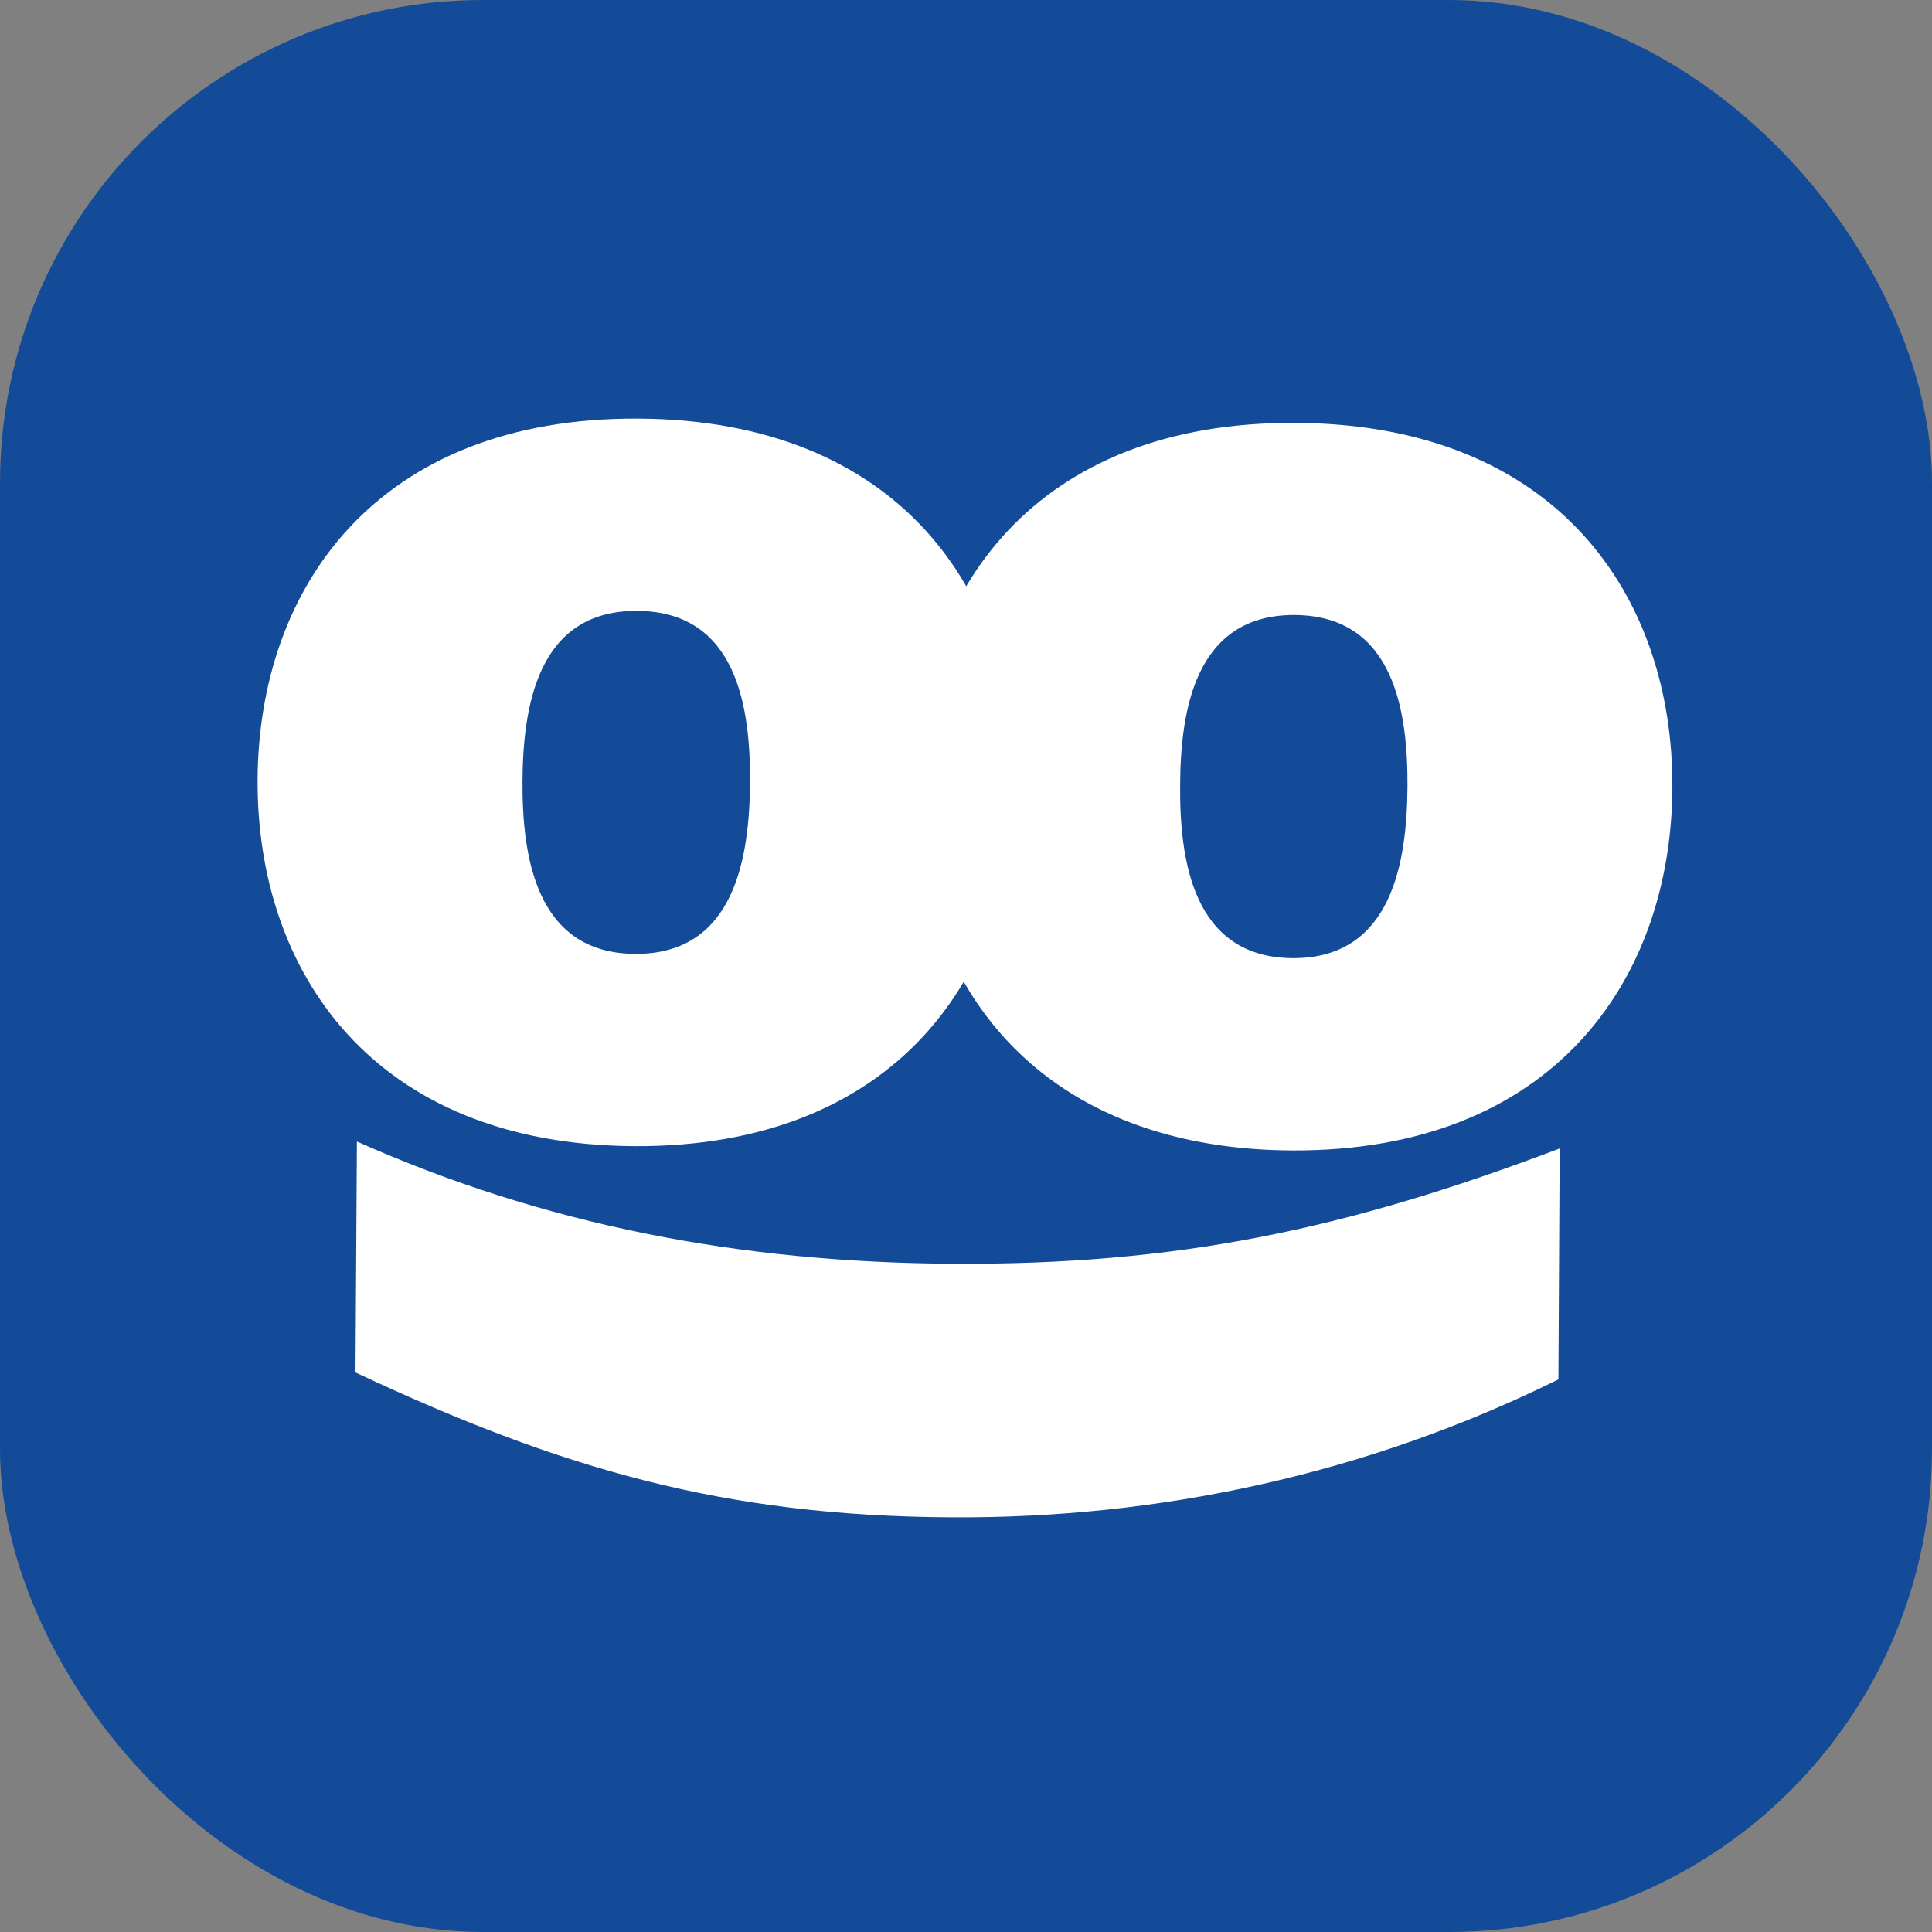
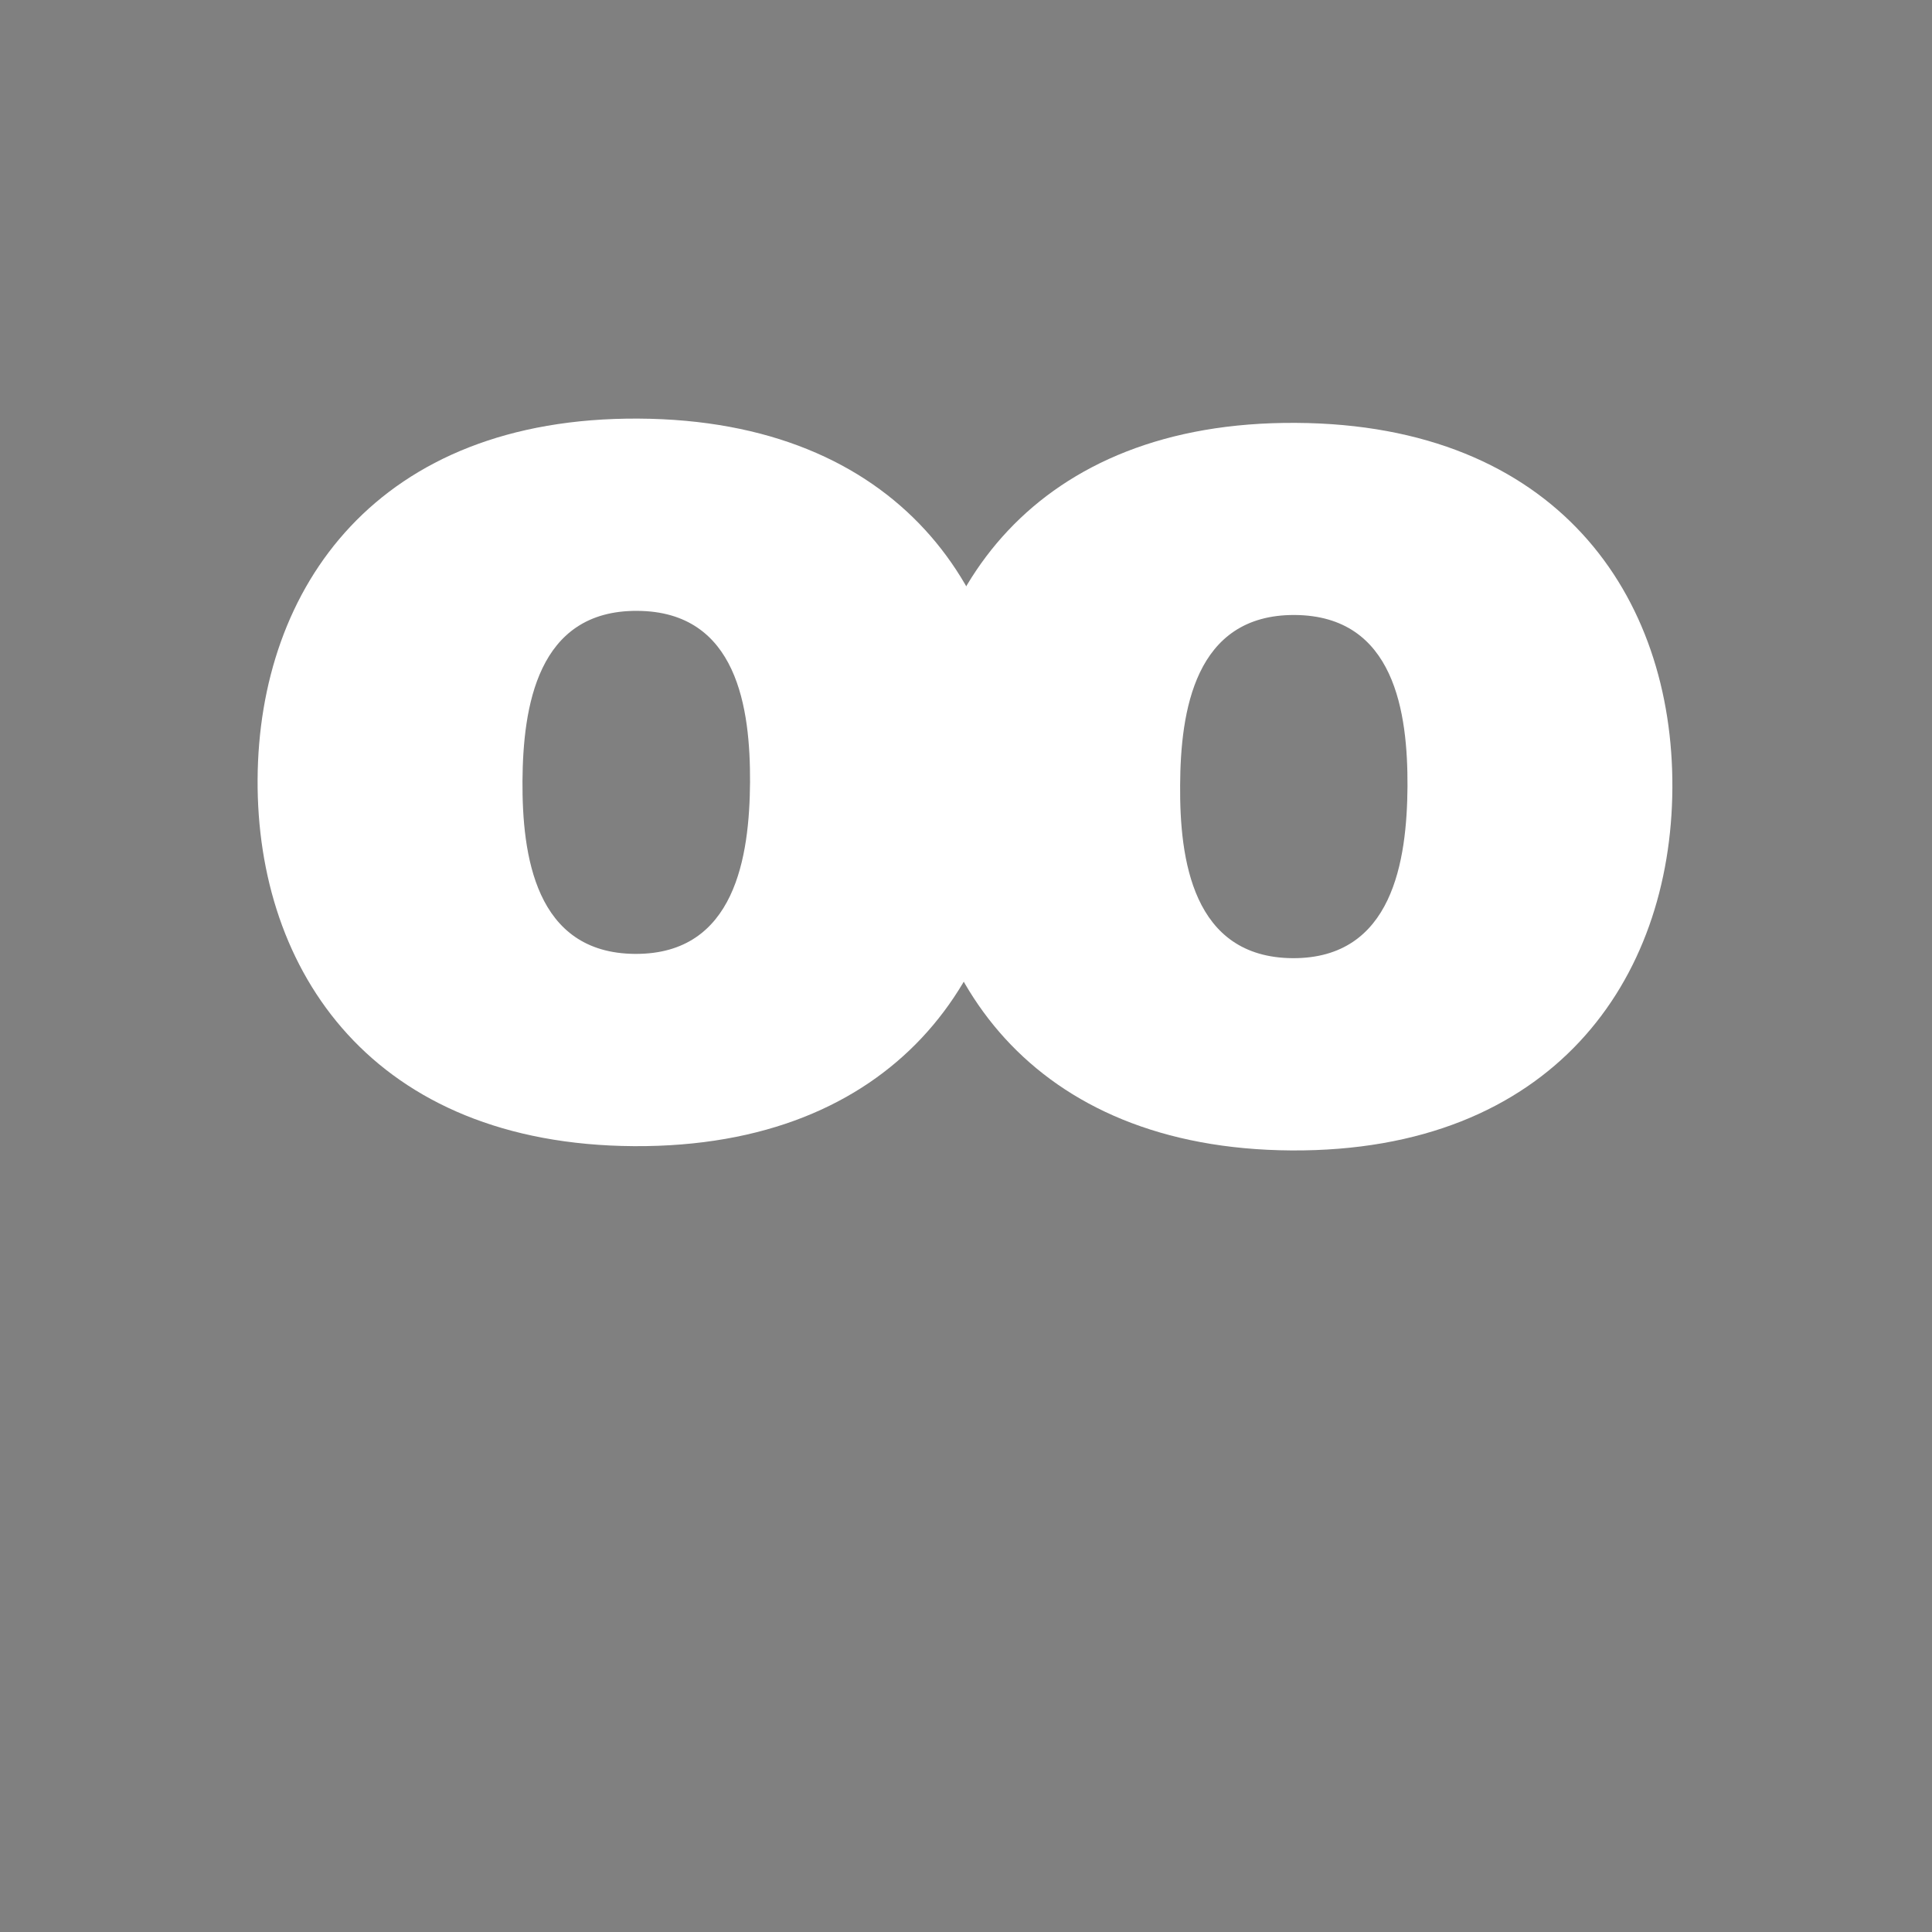
<svg xmlns="http://www.w3.org/2000/svg" width="60" height="60" viewBox="0 0 60 60" fill="none">
  <rect x="0" y="0" width="60" height="60" fill="#808080" stroke="none" />
-   <rect width="60" height="60" rx="15" fill="#144B99" />
  <path d="M19.693 35.595C11.589 35.545 7.967 30.177 8 24.206C8.034 18.235 11.722 12.956 19.826 13C27.93 13.044 31.552 18.374 31.519 24.345C31.486 30.316 27.797 35.639 19.693 35.595ZM19.793 18.971C16.675 18.949 16.243 21.976 16.226 24.256C16.215 26.536 16.609 29.607 19.726 29.624C22.844 29.641 23.276 26.58 23.293 24.295C23.304 22.015 22.91 18.988 19.793 18.971Z" fill="white" />
  <path d="M40.111 35.728C32.013 35.678 28.385 30.31 28.418 24.339C28.451 18.368 32.14 13.083 40.244 13.133C48.348 13.177 51.97 18.506 51.937 24.472C51.904 30.443 48.215 35.772 40.111 35.728ZM40.211 19.099C37.093 19.082 36.661 22.109 36.65 24.389C36.633 26.669 37.027 29.735 40.144 29.757C43.262 29.773 43.694 26.708 43.711 24.428C43.722 22.148 43.323 19.121 40.211 19.099Z" fill="white" />
-   <path d="M11.084 35.451C16.931 38.052 22.988 39.209 29.594 39.247C36.533 39.286 41.775 38.196 48.437 35.667L48.398 42.839C42.435 45.788 35.99 47.161 29.55 47.122C22.528 47.083 17.469 45.645 11.04 42.623L11.084 35.451Z" fill="white" />
</svg>